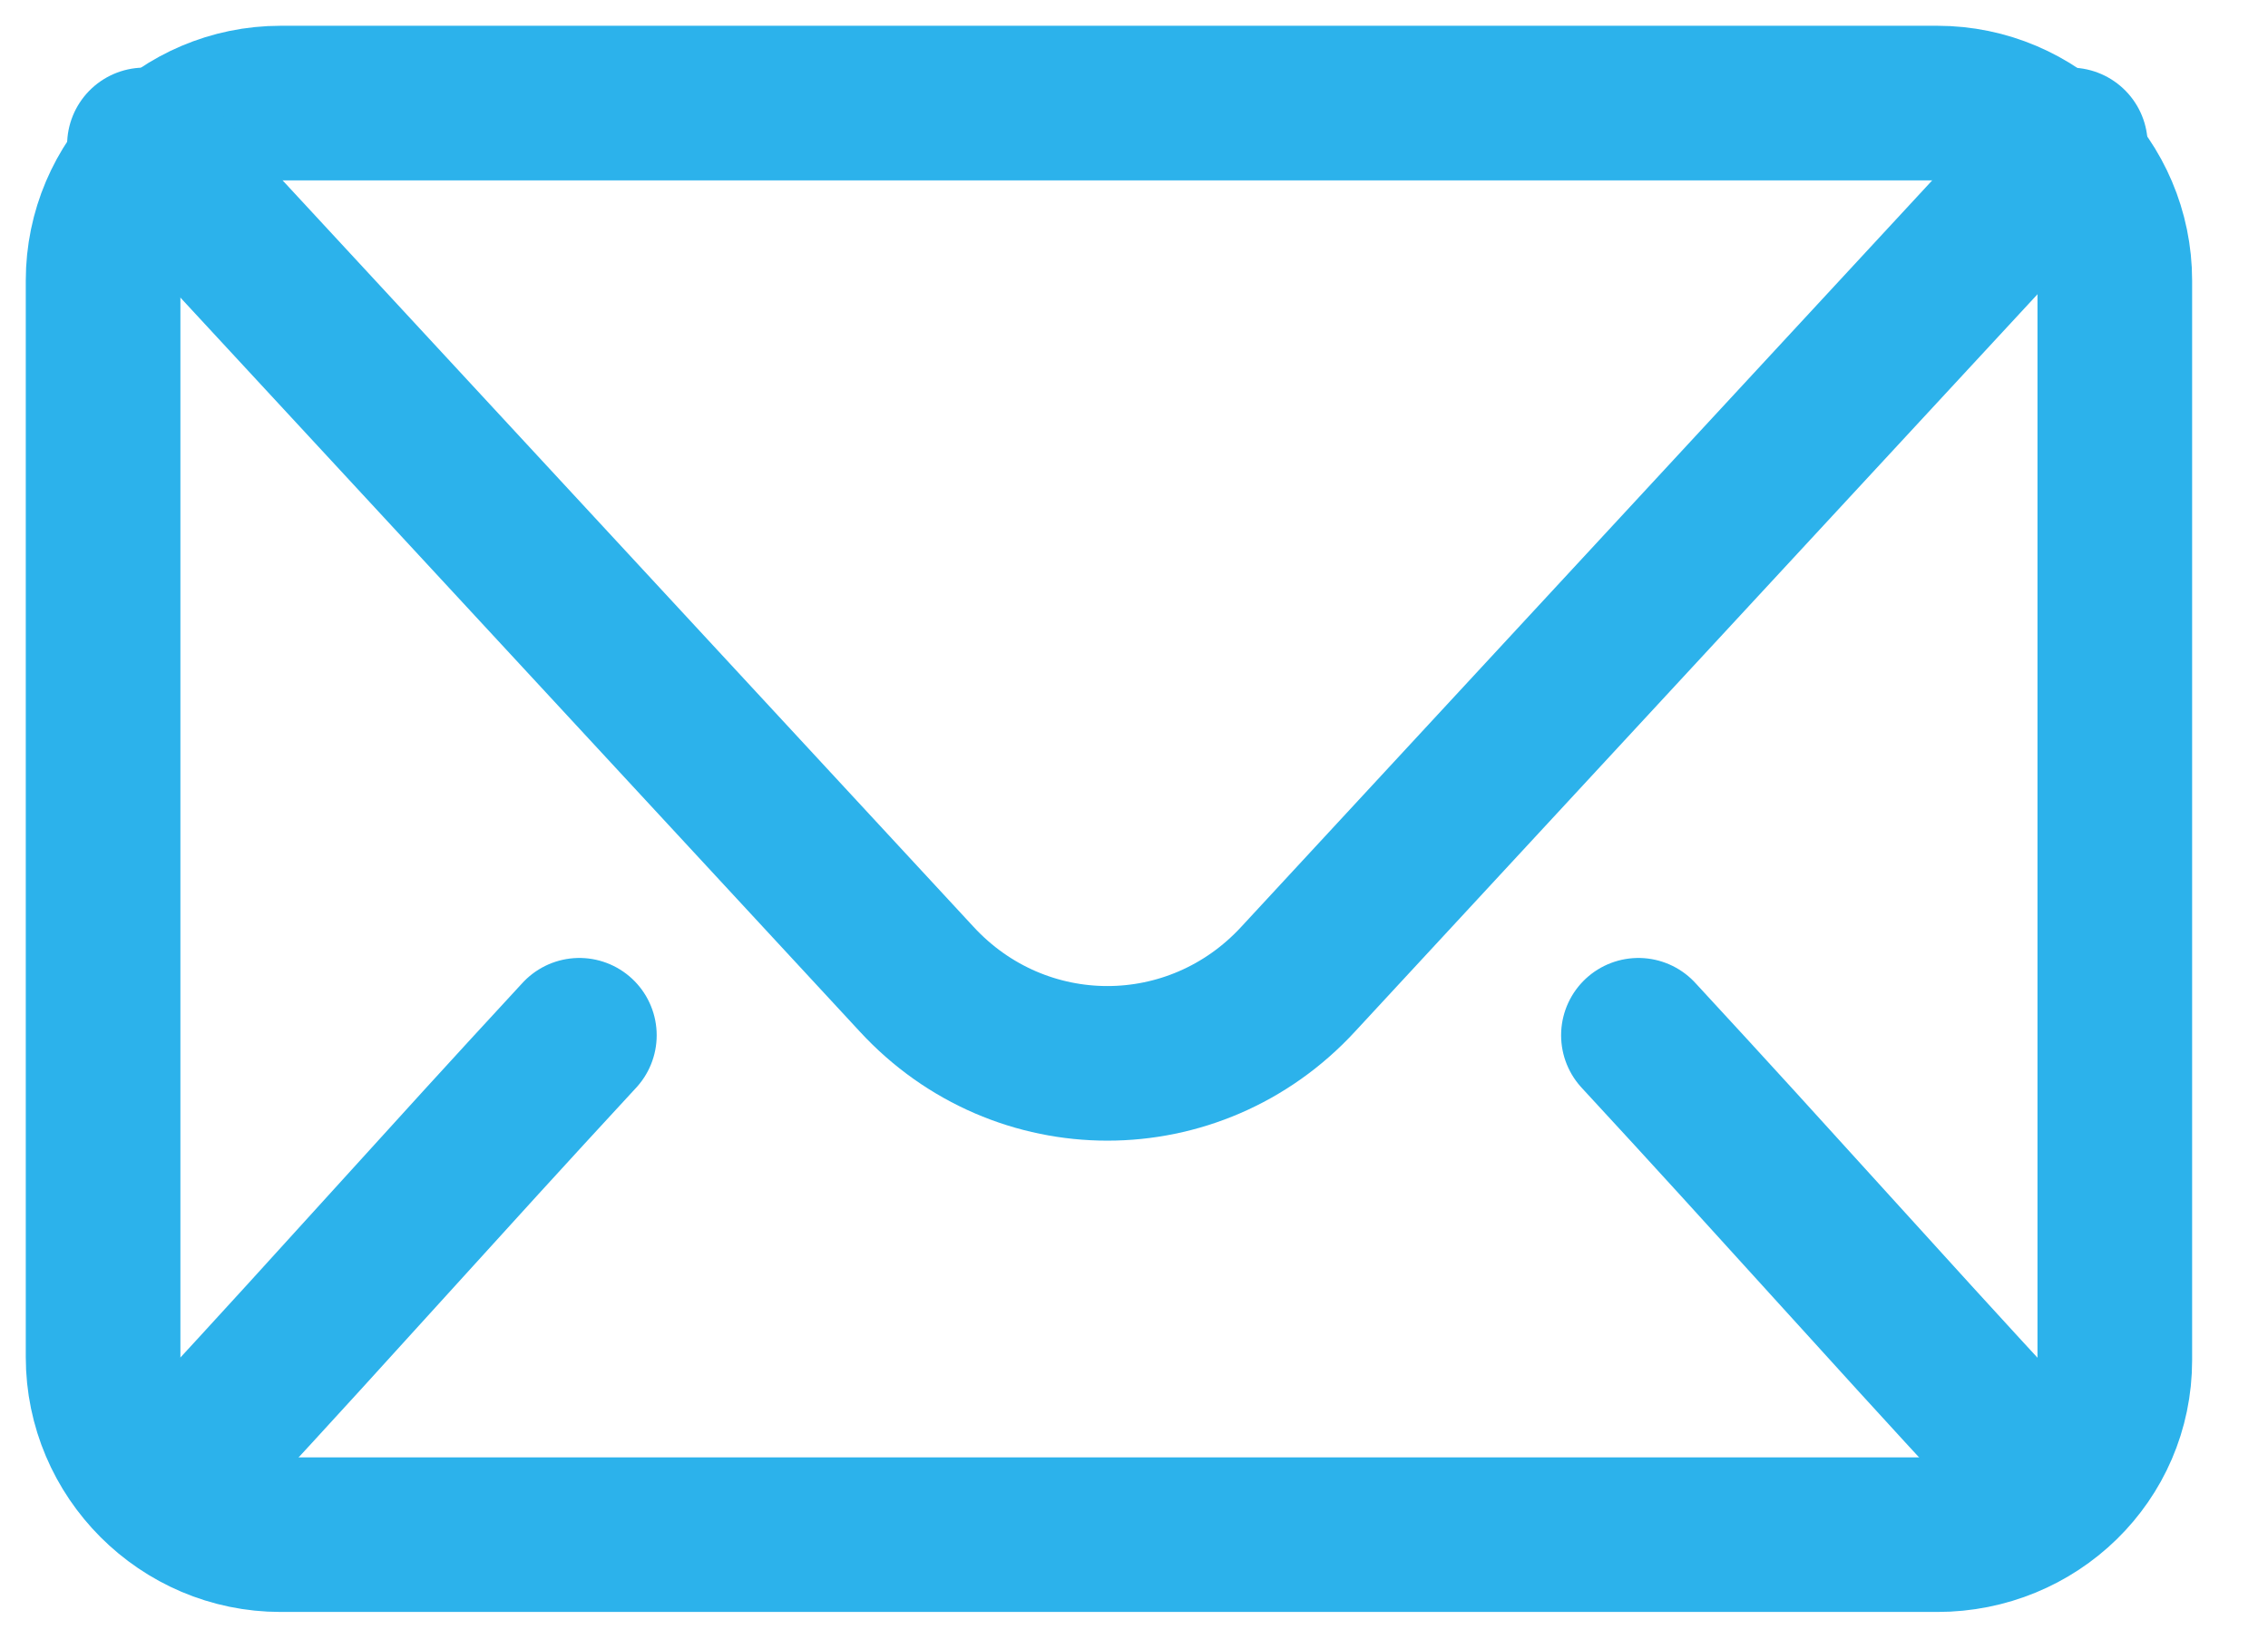
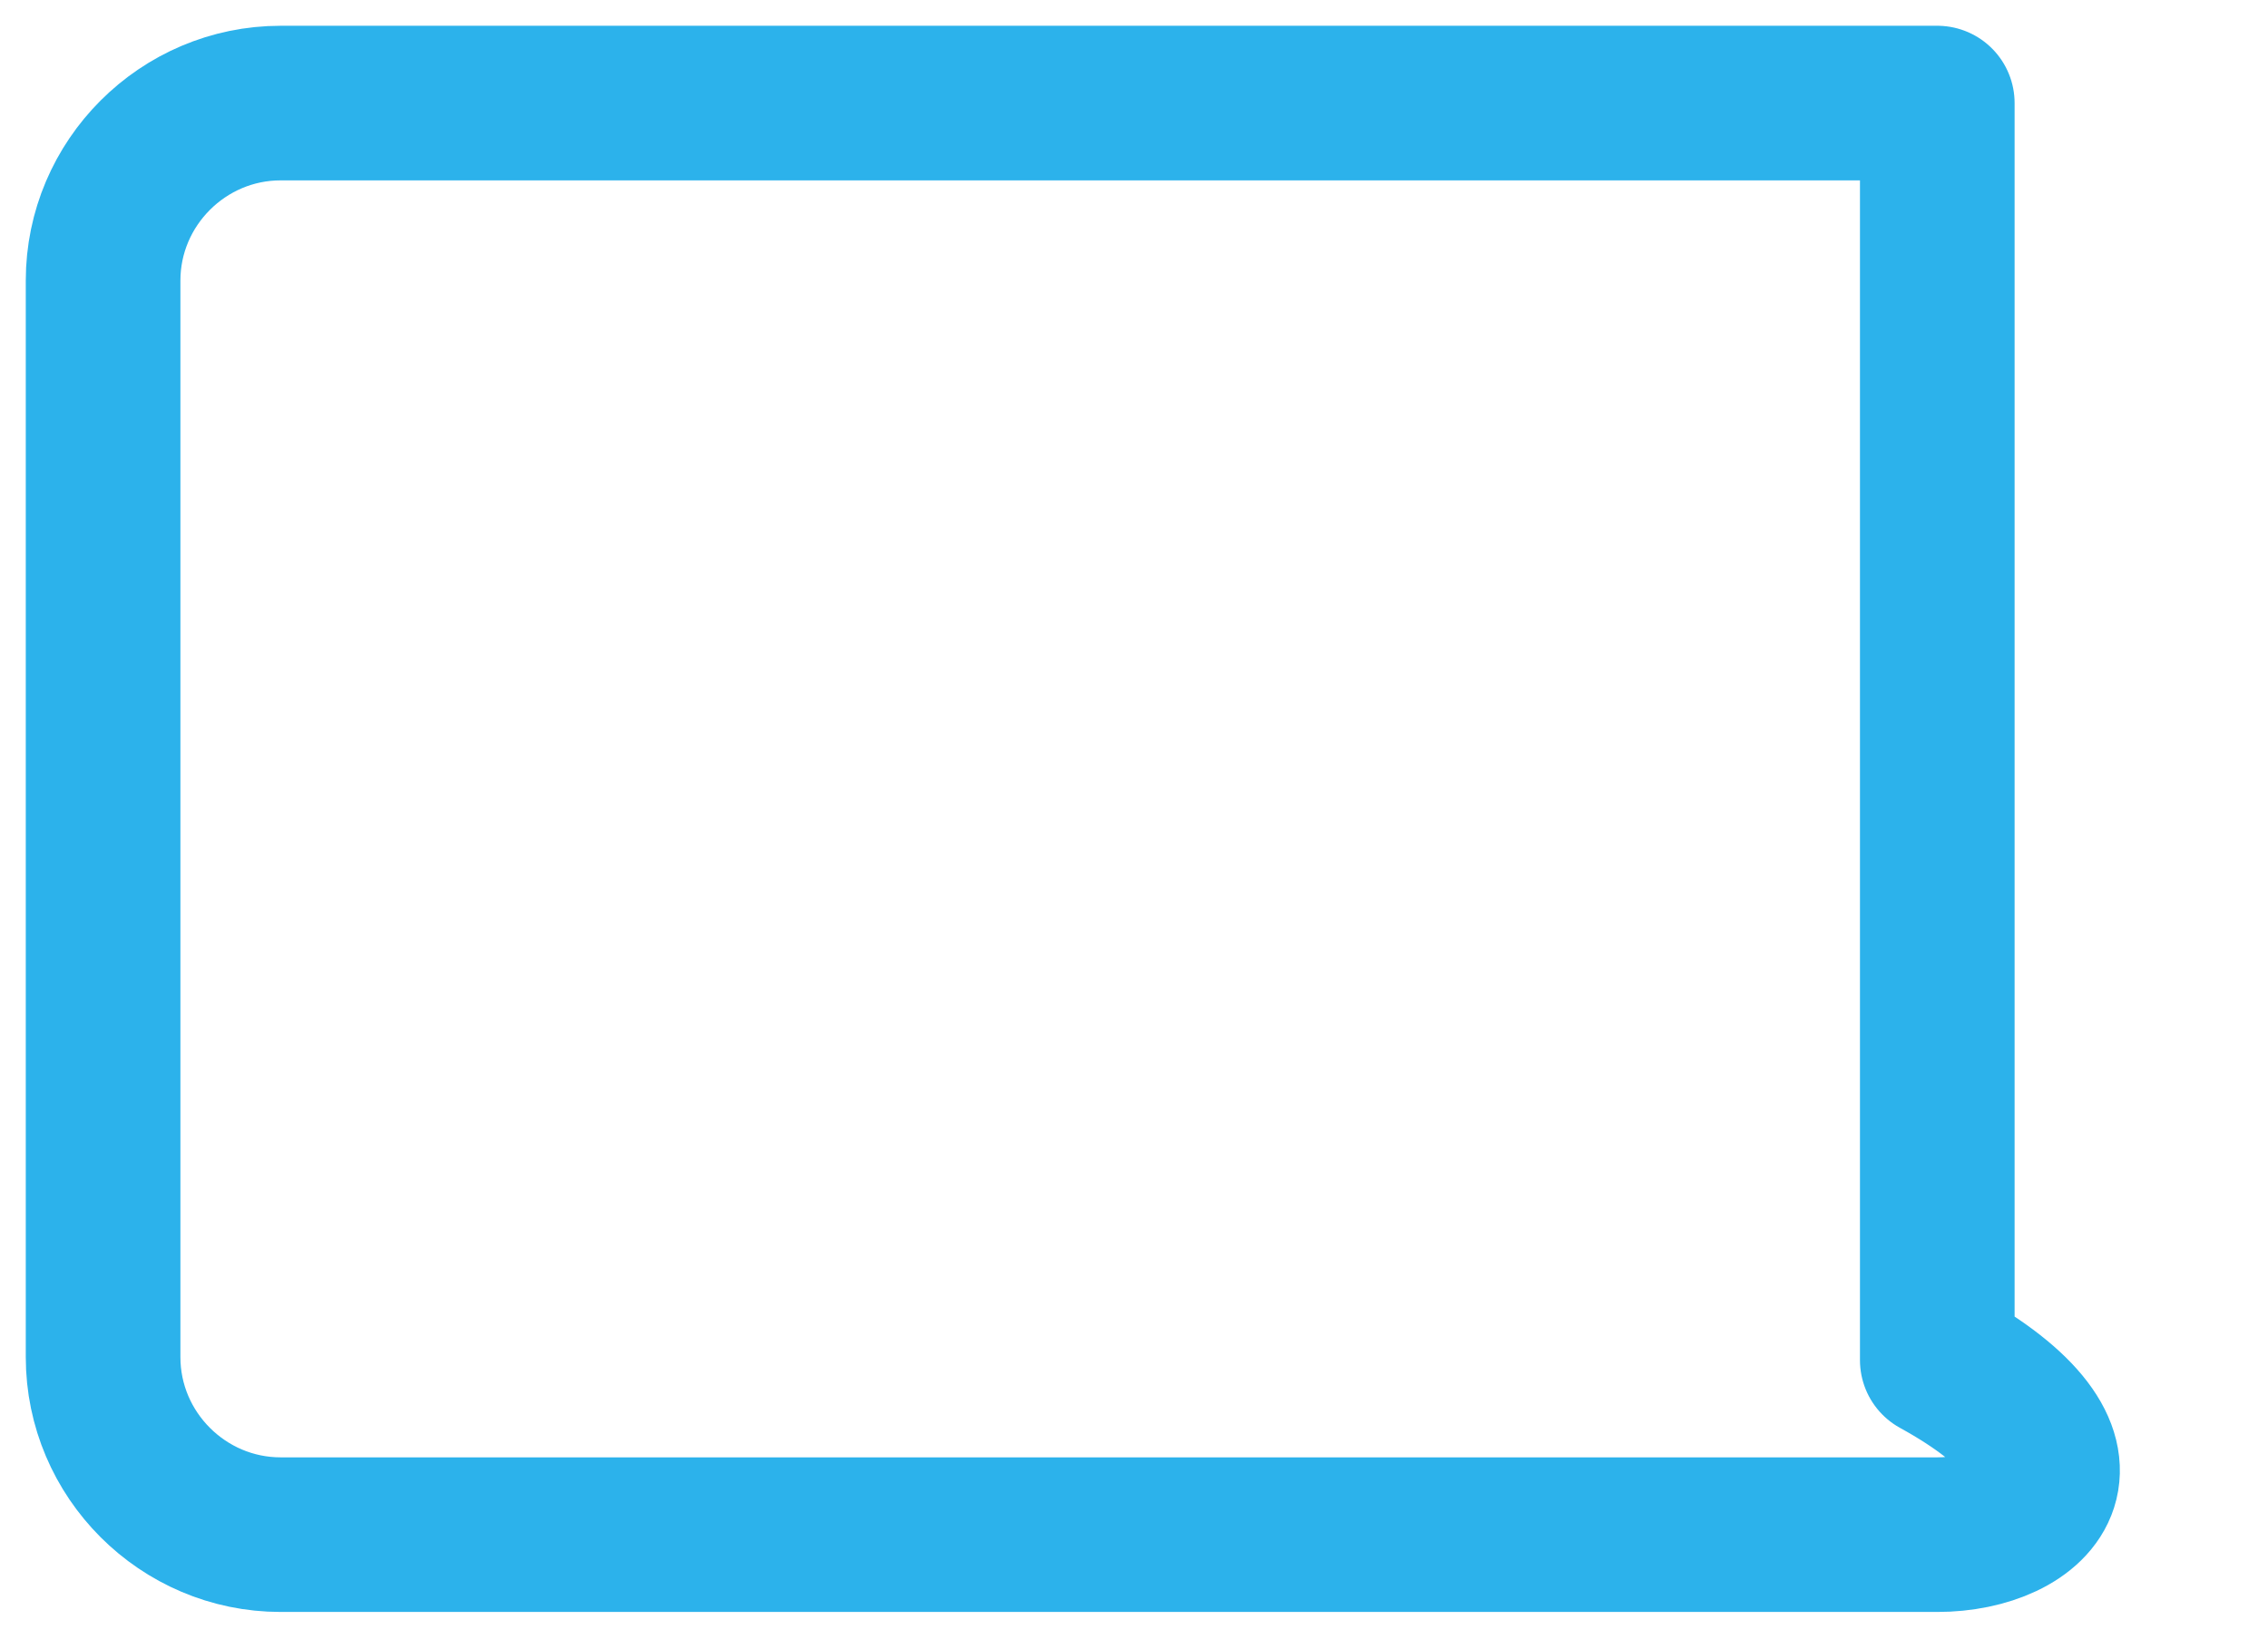
<svg xmlns="http://www.w3.org/2000/svg" width="22" height="16" viewBox="0 0 22 16" fill="none">
-   <path d="M18.792 14.889H2.722C1.775 14.889 1 14.114 1 13.167V2.722C1 1.775 1.775 1 2.722 1H18.792C19.739 1 20.514 1.775 20.514 2.722V13.196C20.514 14.143 19.739 14.889 18.792 14.889Z" stroke="#2CB2EB" stroke-width="1.5" stroke-miterlimit="1" stroke-linecap="round" stroke-linejoin="round" />
-   <path d="M1.401 1.406L8.891 9.499C9.895 10.589 11.589 10.589 12.593 9.499L20.083 1.406M5.62 10.044C4.214 11.565 3.381 12.512 1.975 14.033M19.537 14.033C18.131 12.512 17.299 11.565 15.893 10.044" stroke="#2CB2EB" stroke-width="1.5" stroke-miterlimit="1" stroke-linecap="round" stroke-linejoin="round" />
+   <path d="M18.792 14.889H2.722C1.775 14.889 1 14.114 1 13.167V2.722C1 1.775 1.775 1 2.722 1H18.792V13.196C20.514 14.143 19.739 14.889 18.792 14.889Z" stroke="#2CB2EB" stroke-width="1.5" stroke-miterlimit="1" stroke-linecap="round" stroke-linejoin="round" />
</svg>